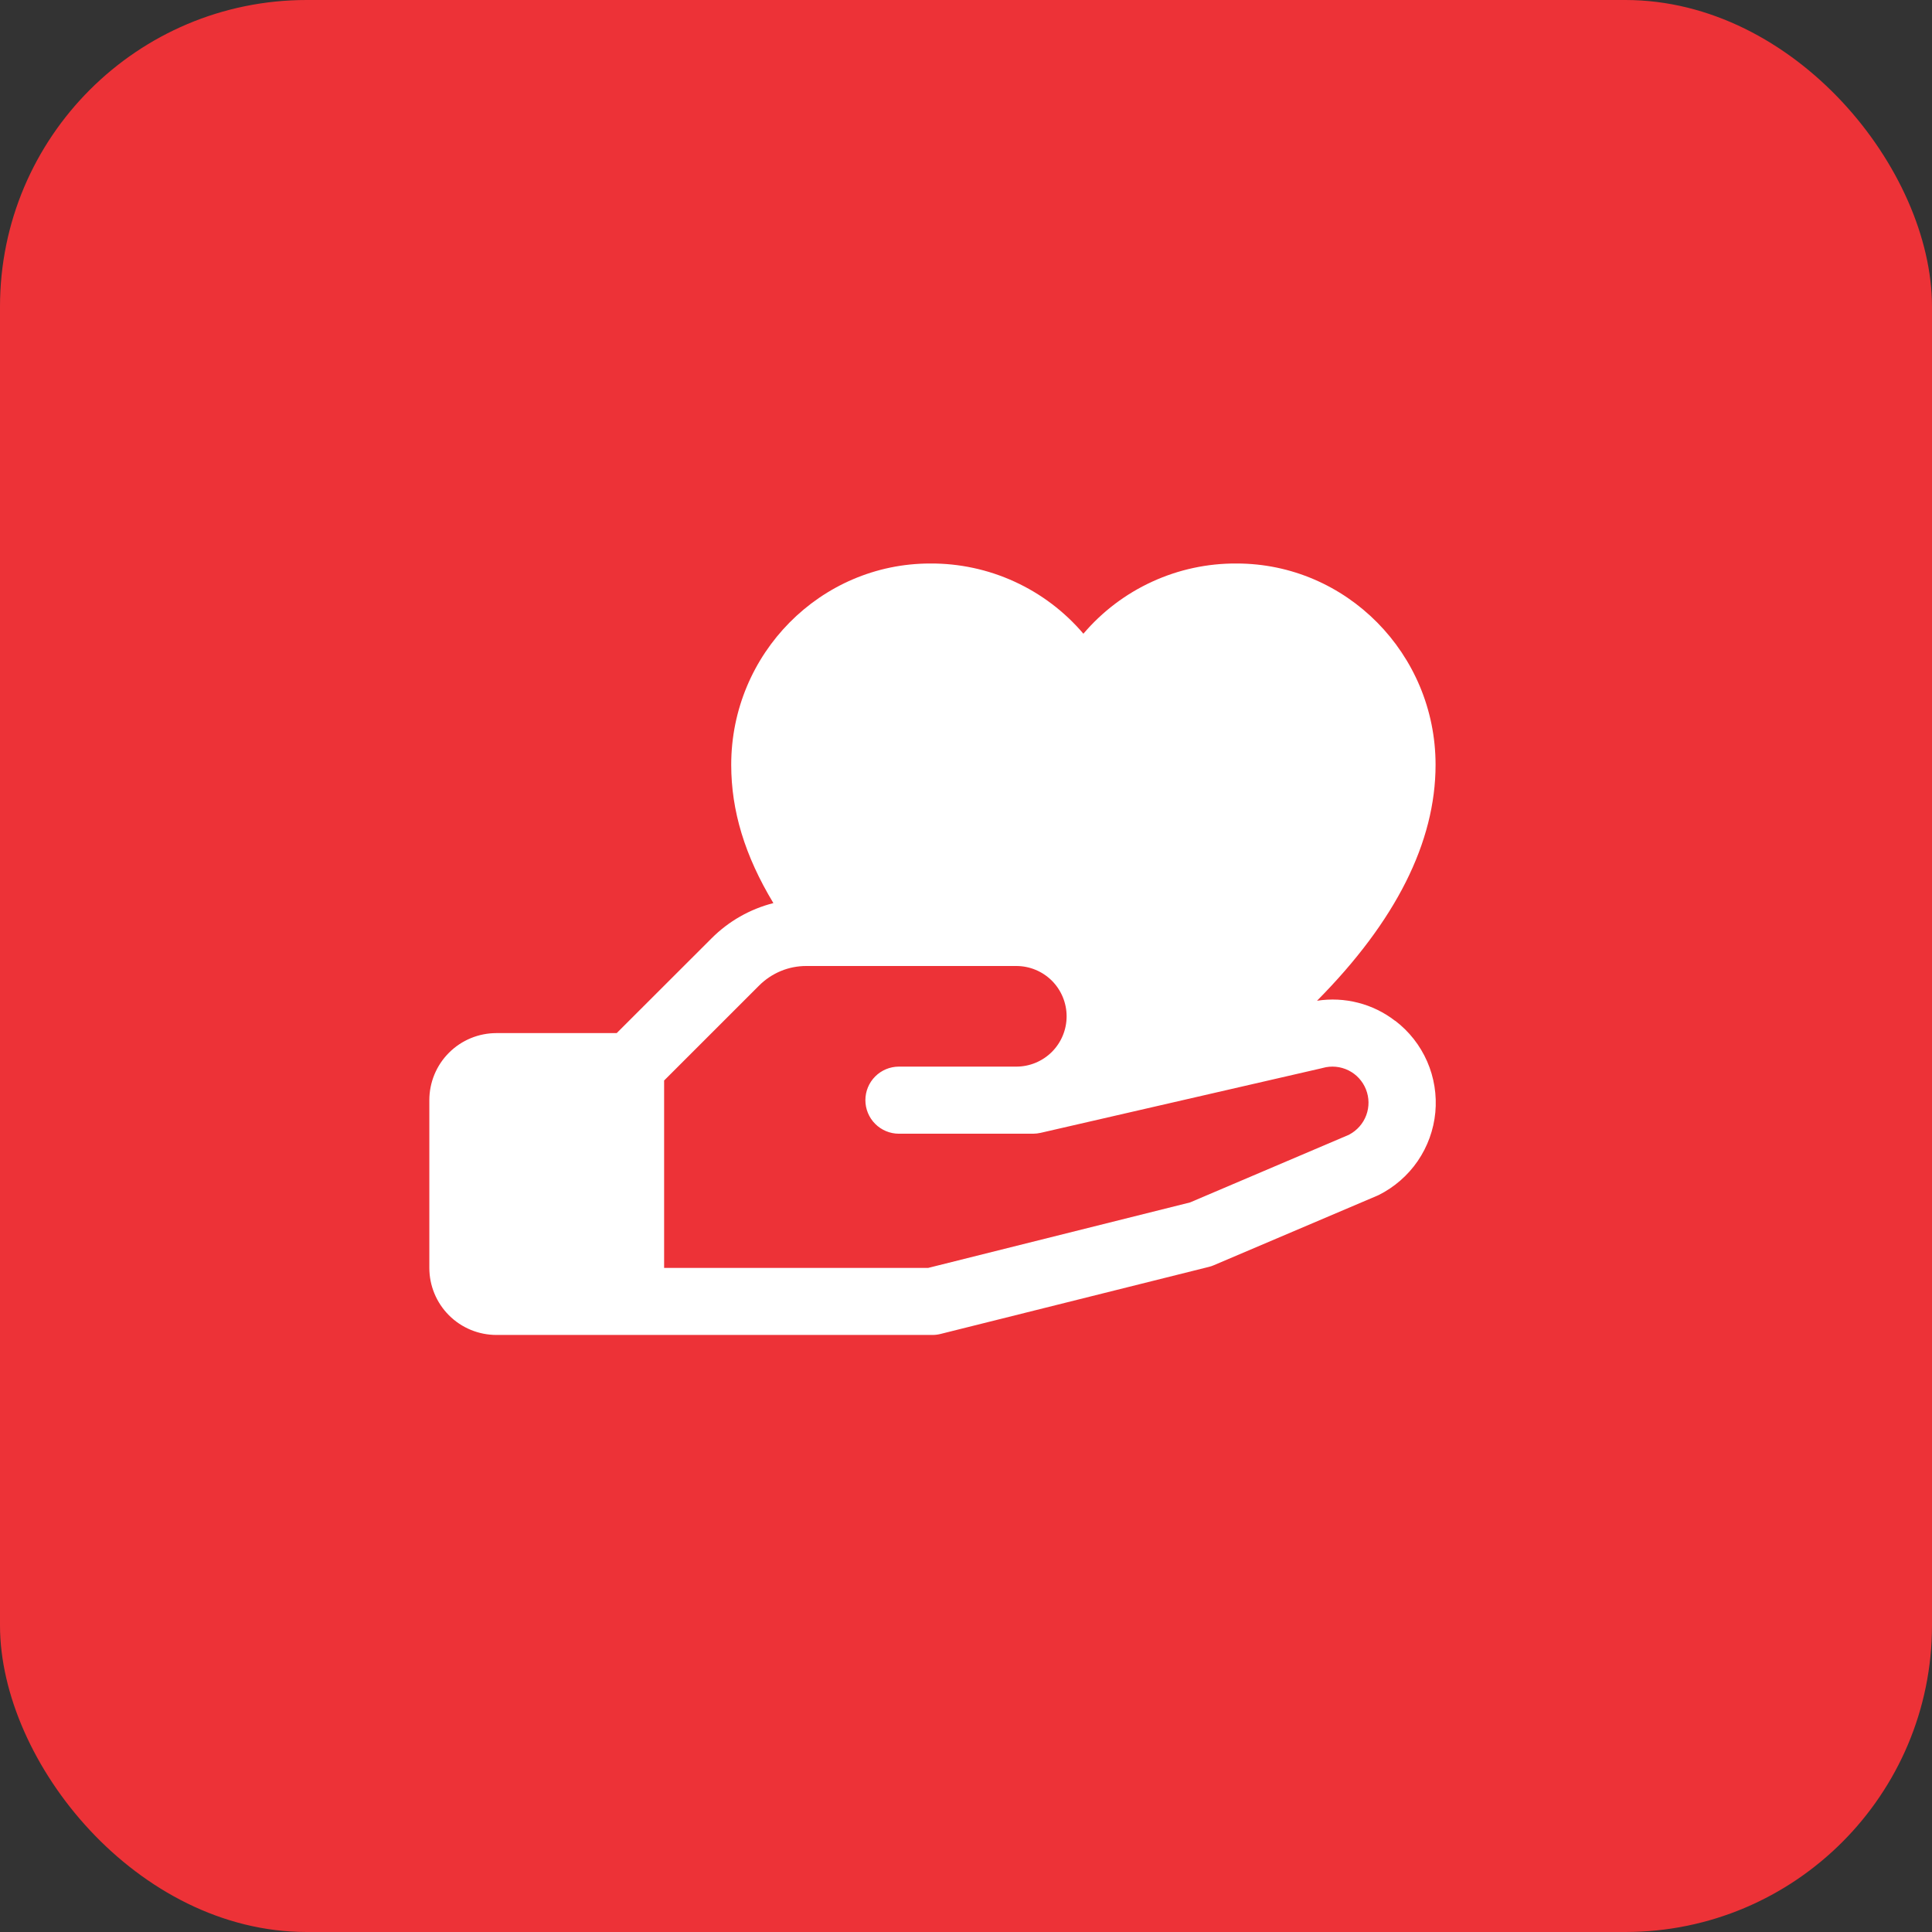
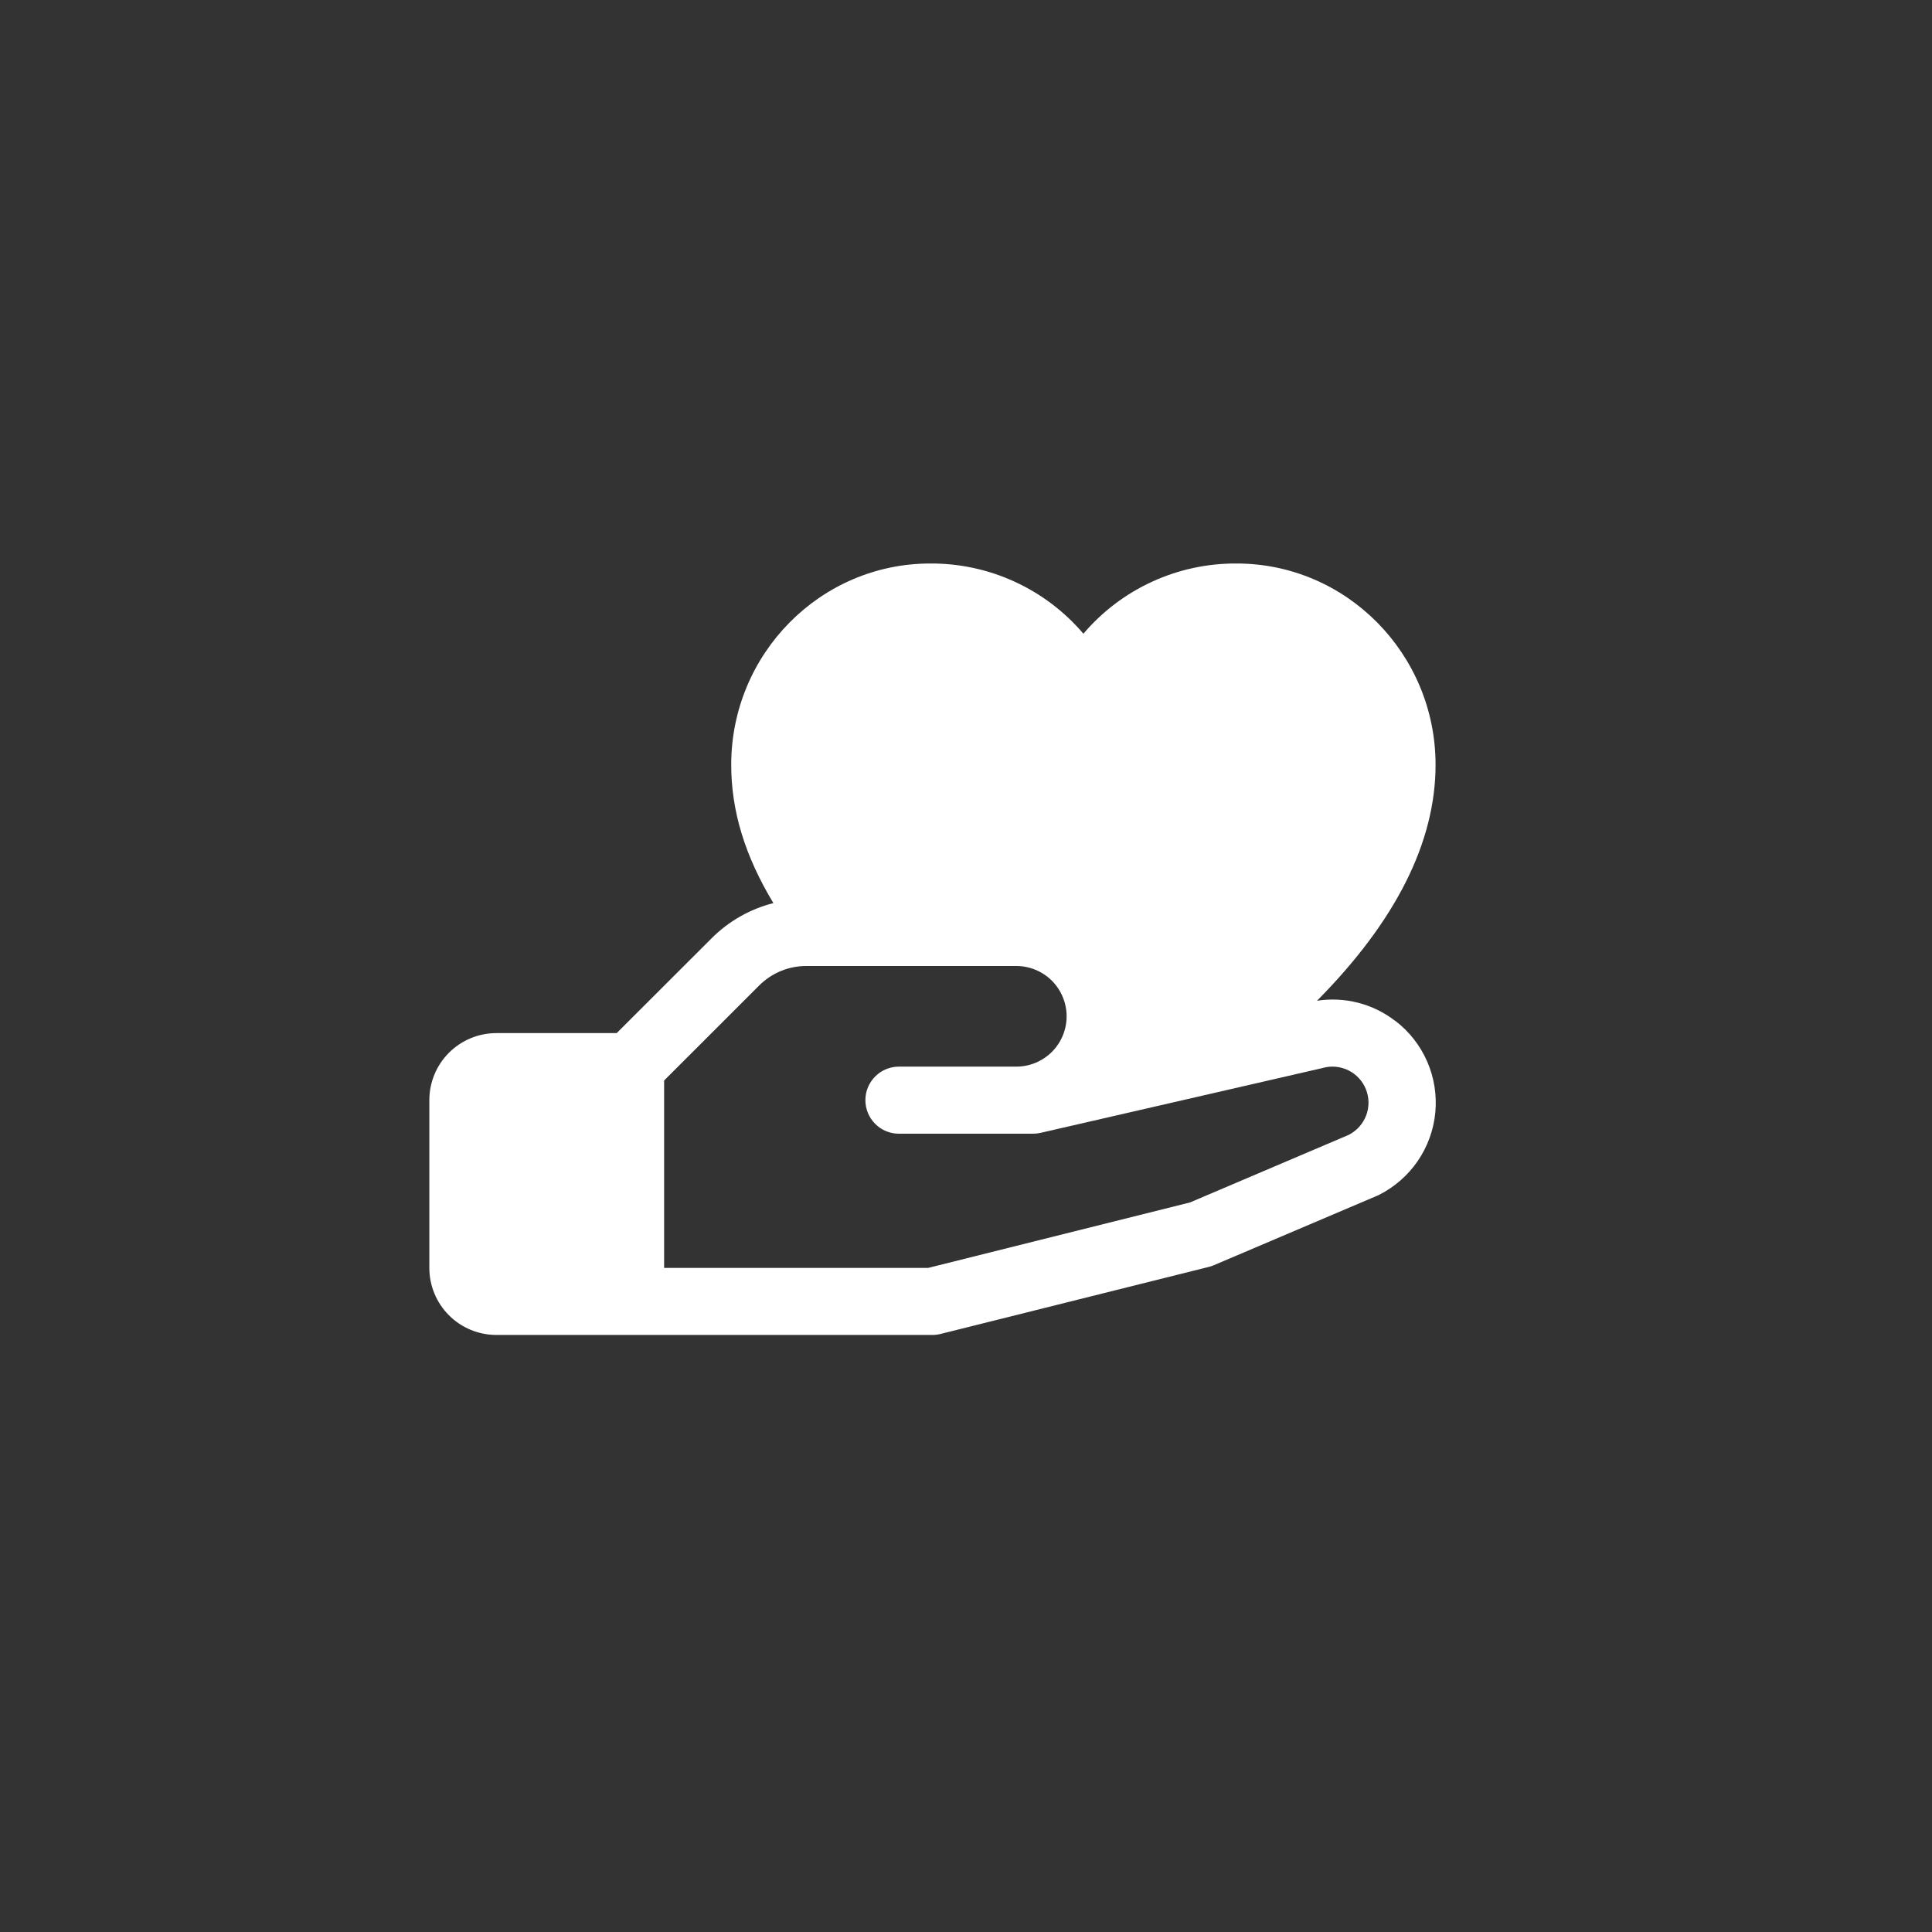
<svg xmlns="http://www.w3.org/2000/svg" width="63" height="63" viewBox="0 0 63 63" fill="none">
  <rect x="0" y="0" width="63" height="63" fill="#333333" stroke="none" />
-   <rect width="63" height="63" rx="10" fill="#ED3237" />
  <path d="M45.49 33.286C45.133 33.01 44.723 32.81 44.285 32.698C43.848 32.586 43.392 32.564 42.946 32.633C45.514 30.041 46.812 27.464 46.812 24.938C46.812 21.319 43.902 18.375 40.324 18.375C39.374 18.369 38.435 18.571 37.572 18.967C36.709 19.362 35.943 19.942 35.328 20.665C34.713 19.942 33.947 19.362 33.084 18.967C32.221 18.571 31.282 18.369 30.332 18.375C26.755 18.375 23.844 21.319 23.844 24.938C23.844 26.441 24.287 27.903 25.219 29.449C24.456 29.643 23.759 30.04 23.203 30.598L20.11 33.688H16.188C15.607 33.688 15.051 33.918 14.641 34.328C14.23 34.738 14 35.295 14 35.875V41.344C14 41.924 14.23 42.48 14.641 42.891C15.051 43.301 15.607 43.531 16.188 43.531H30.406C30.496 43.531 30.585 43.52 30.672 43.498L39.422 41.311C39.477 41.298 39.532 41.279 39.584 41.256L44.898 38.995L44.959 38.968C45.469 38.712 45.907 38.331 46.23 37.86C46.552 37.389 46.75 36.844 46.804 36.276C46.857 35.707 46.766 35.135 46.537 34.611C46.308 34.088 45.95 33.632 45.496 33.286H45.49ZM44 36.998L38.805 39.21L30.27 41.344H21.656V35.234L24.75 32.141C24.953 31.937 25.194 31.776 25.459 31.665C25.724 31.555 26.009 31.499 26.297 31.5H33.141C33.576 31.5 33.993 31.673 34.301 31.98C34.608 32.288 34.781 32.706 34.781 33.141C34.781 33.576 34.608 33.993 34.301 34.301C33.993 34.608 33.576 34.781 33.141 34.781H29.312C29.022 34.781 28.744 34.897 28.539 35.102C28.334 35.307 28.219 35.585 28.219 35.875C28.219 36.165 28.334 36.443 28.539 36.648C28.744 36.853 29.022 36.969 29.312 36.969H33.688C33.77 36.968 33.852 36.959 33.932 36.941L43.092 34.835L43.135 34.824C43.414 34.746 43.713 34.775 43.973 34.904C44.233 35.033 44.435 35.254 44.542 35.523C44.649 35.793 44.653 36.093 44.552 36.365C44.451 36.637 44.253 36.862 43.996 36.998H44Z" fill="white" />
</svg>